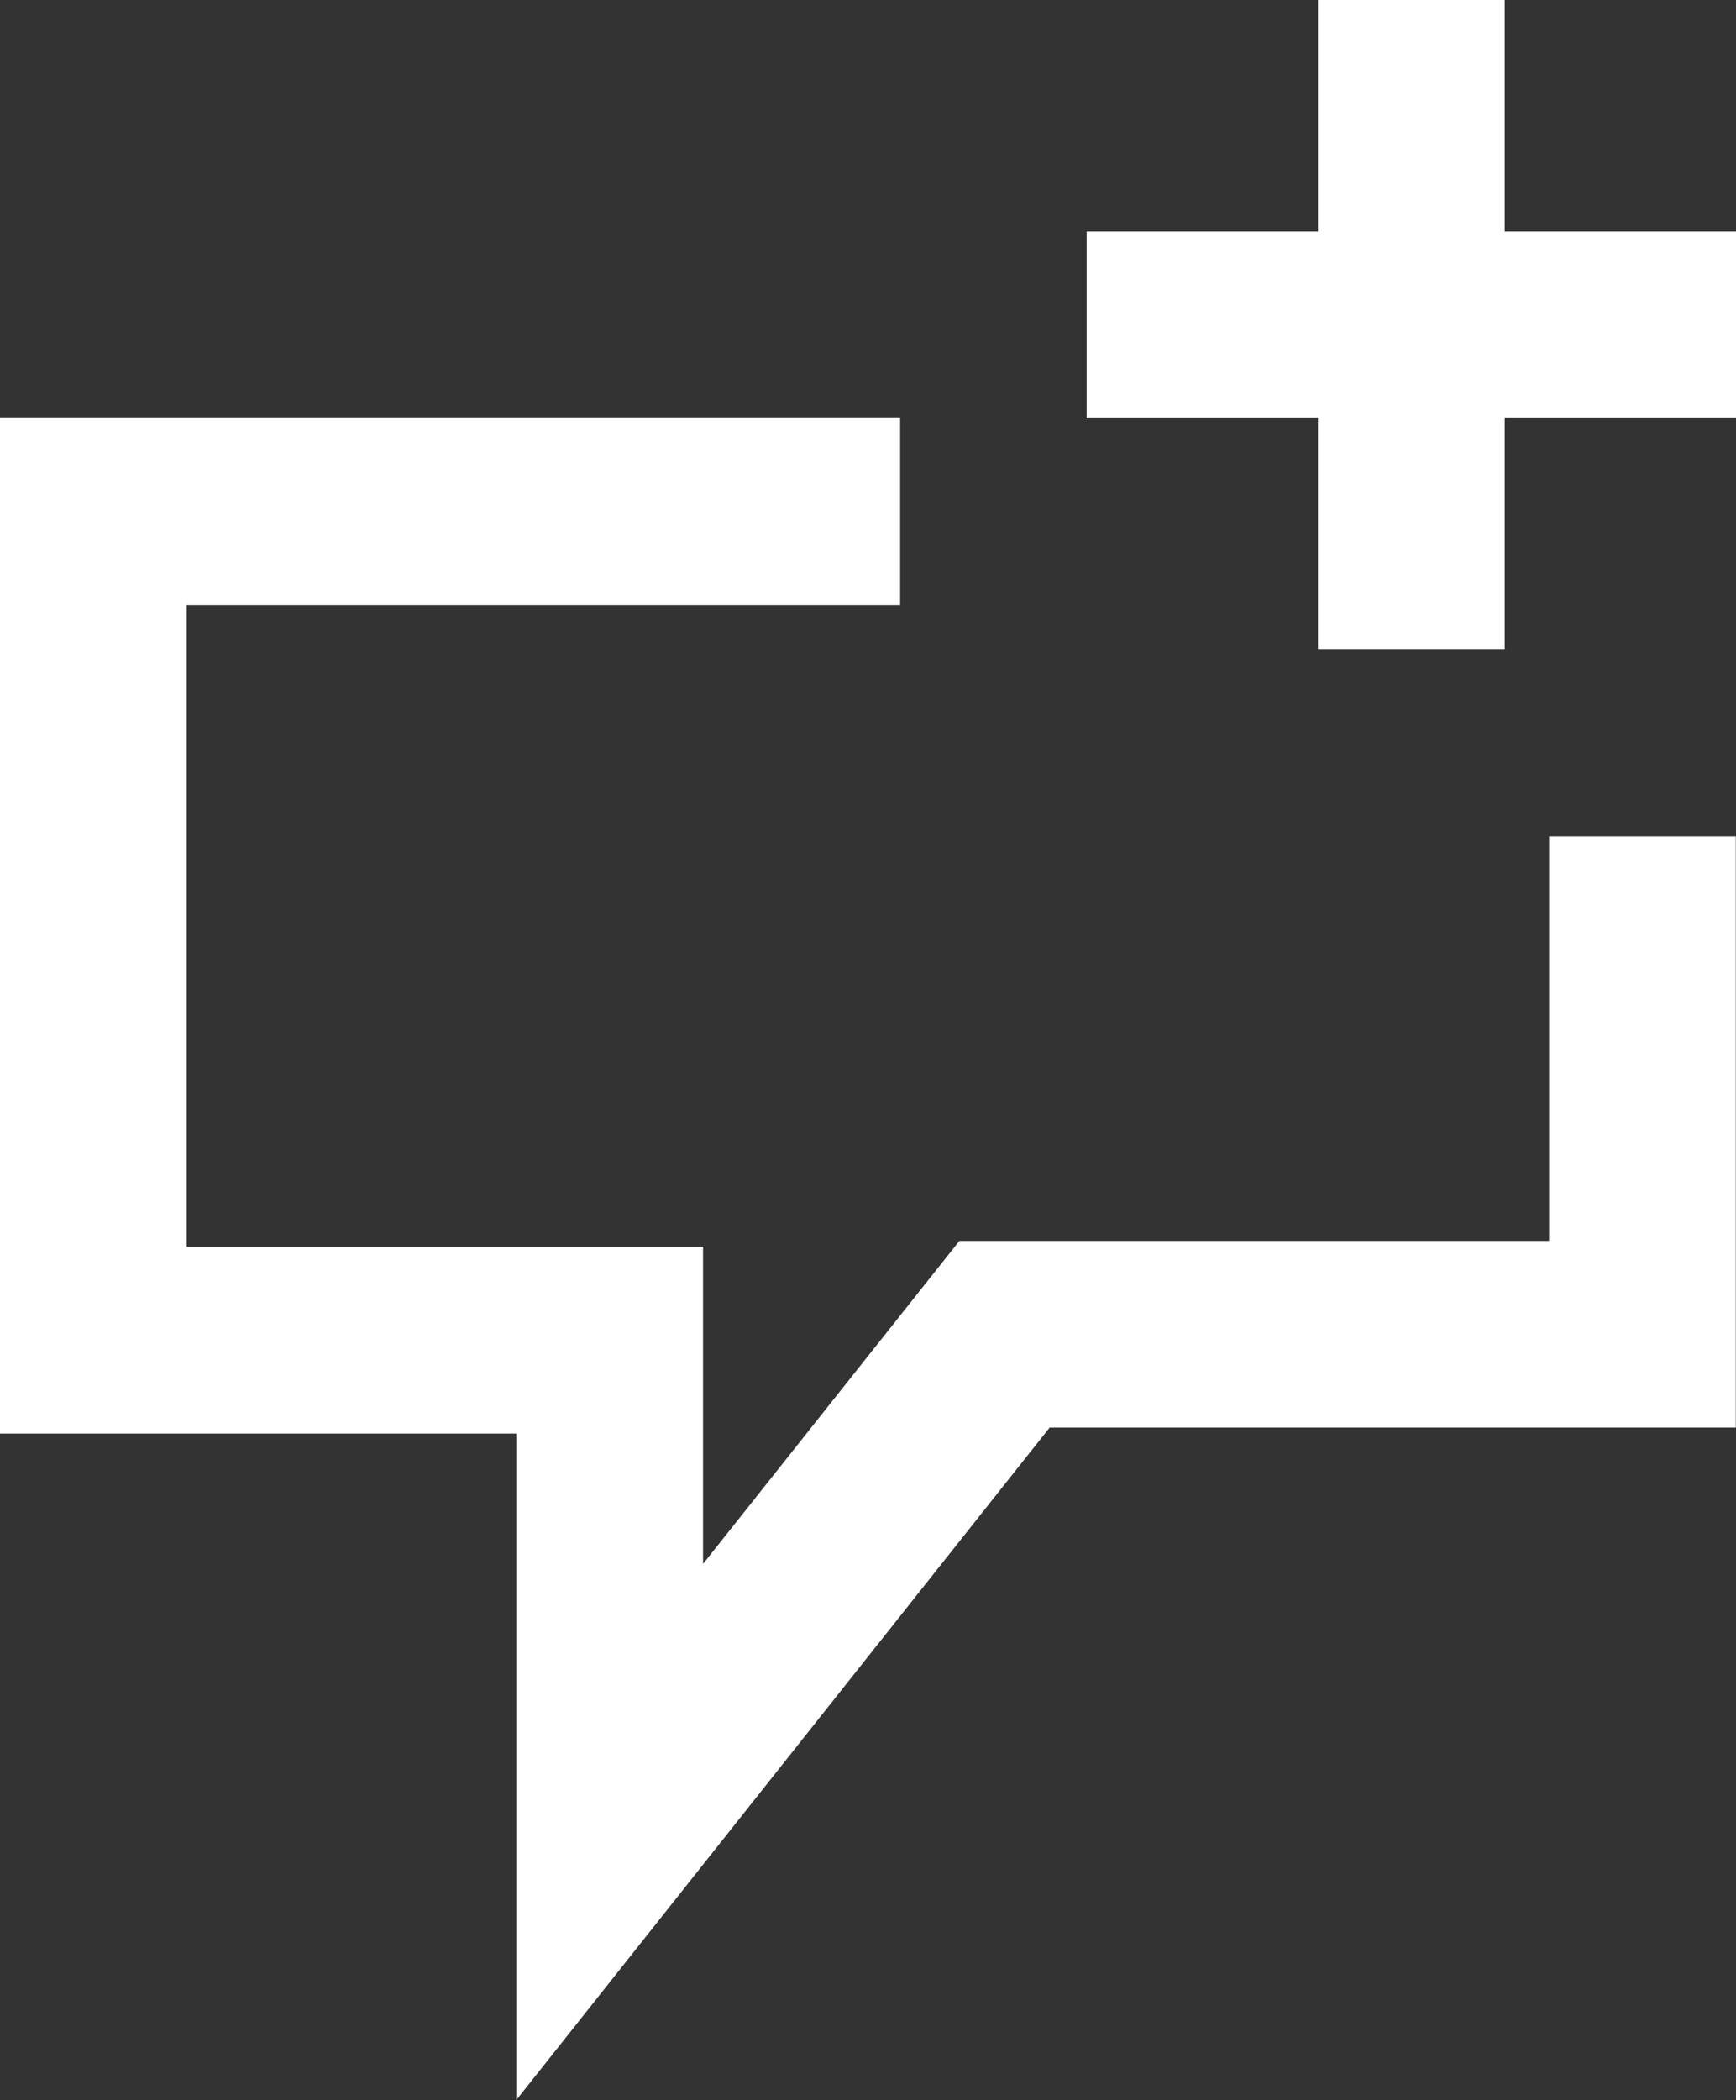
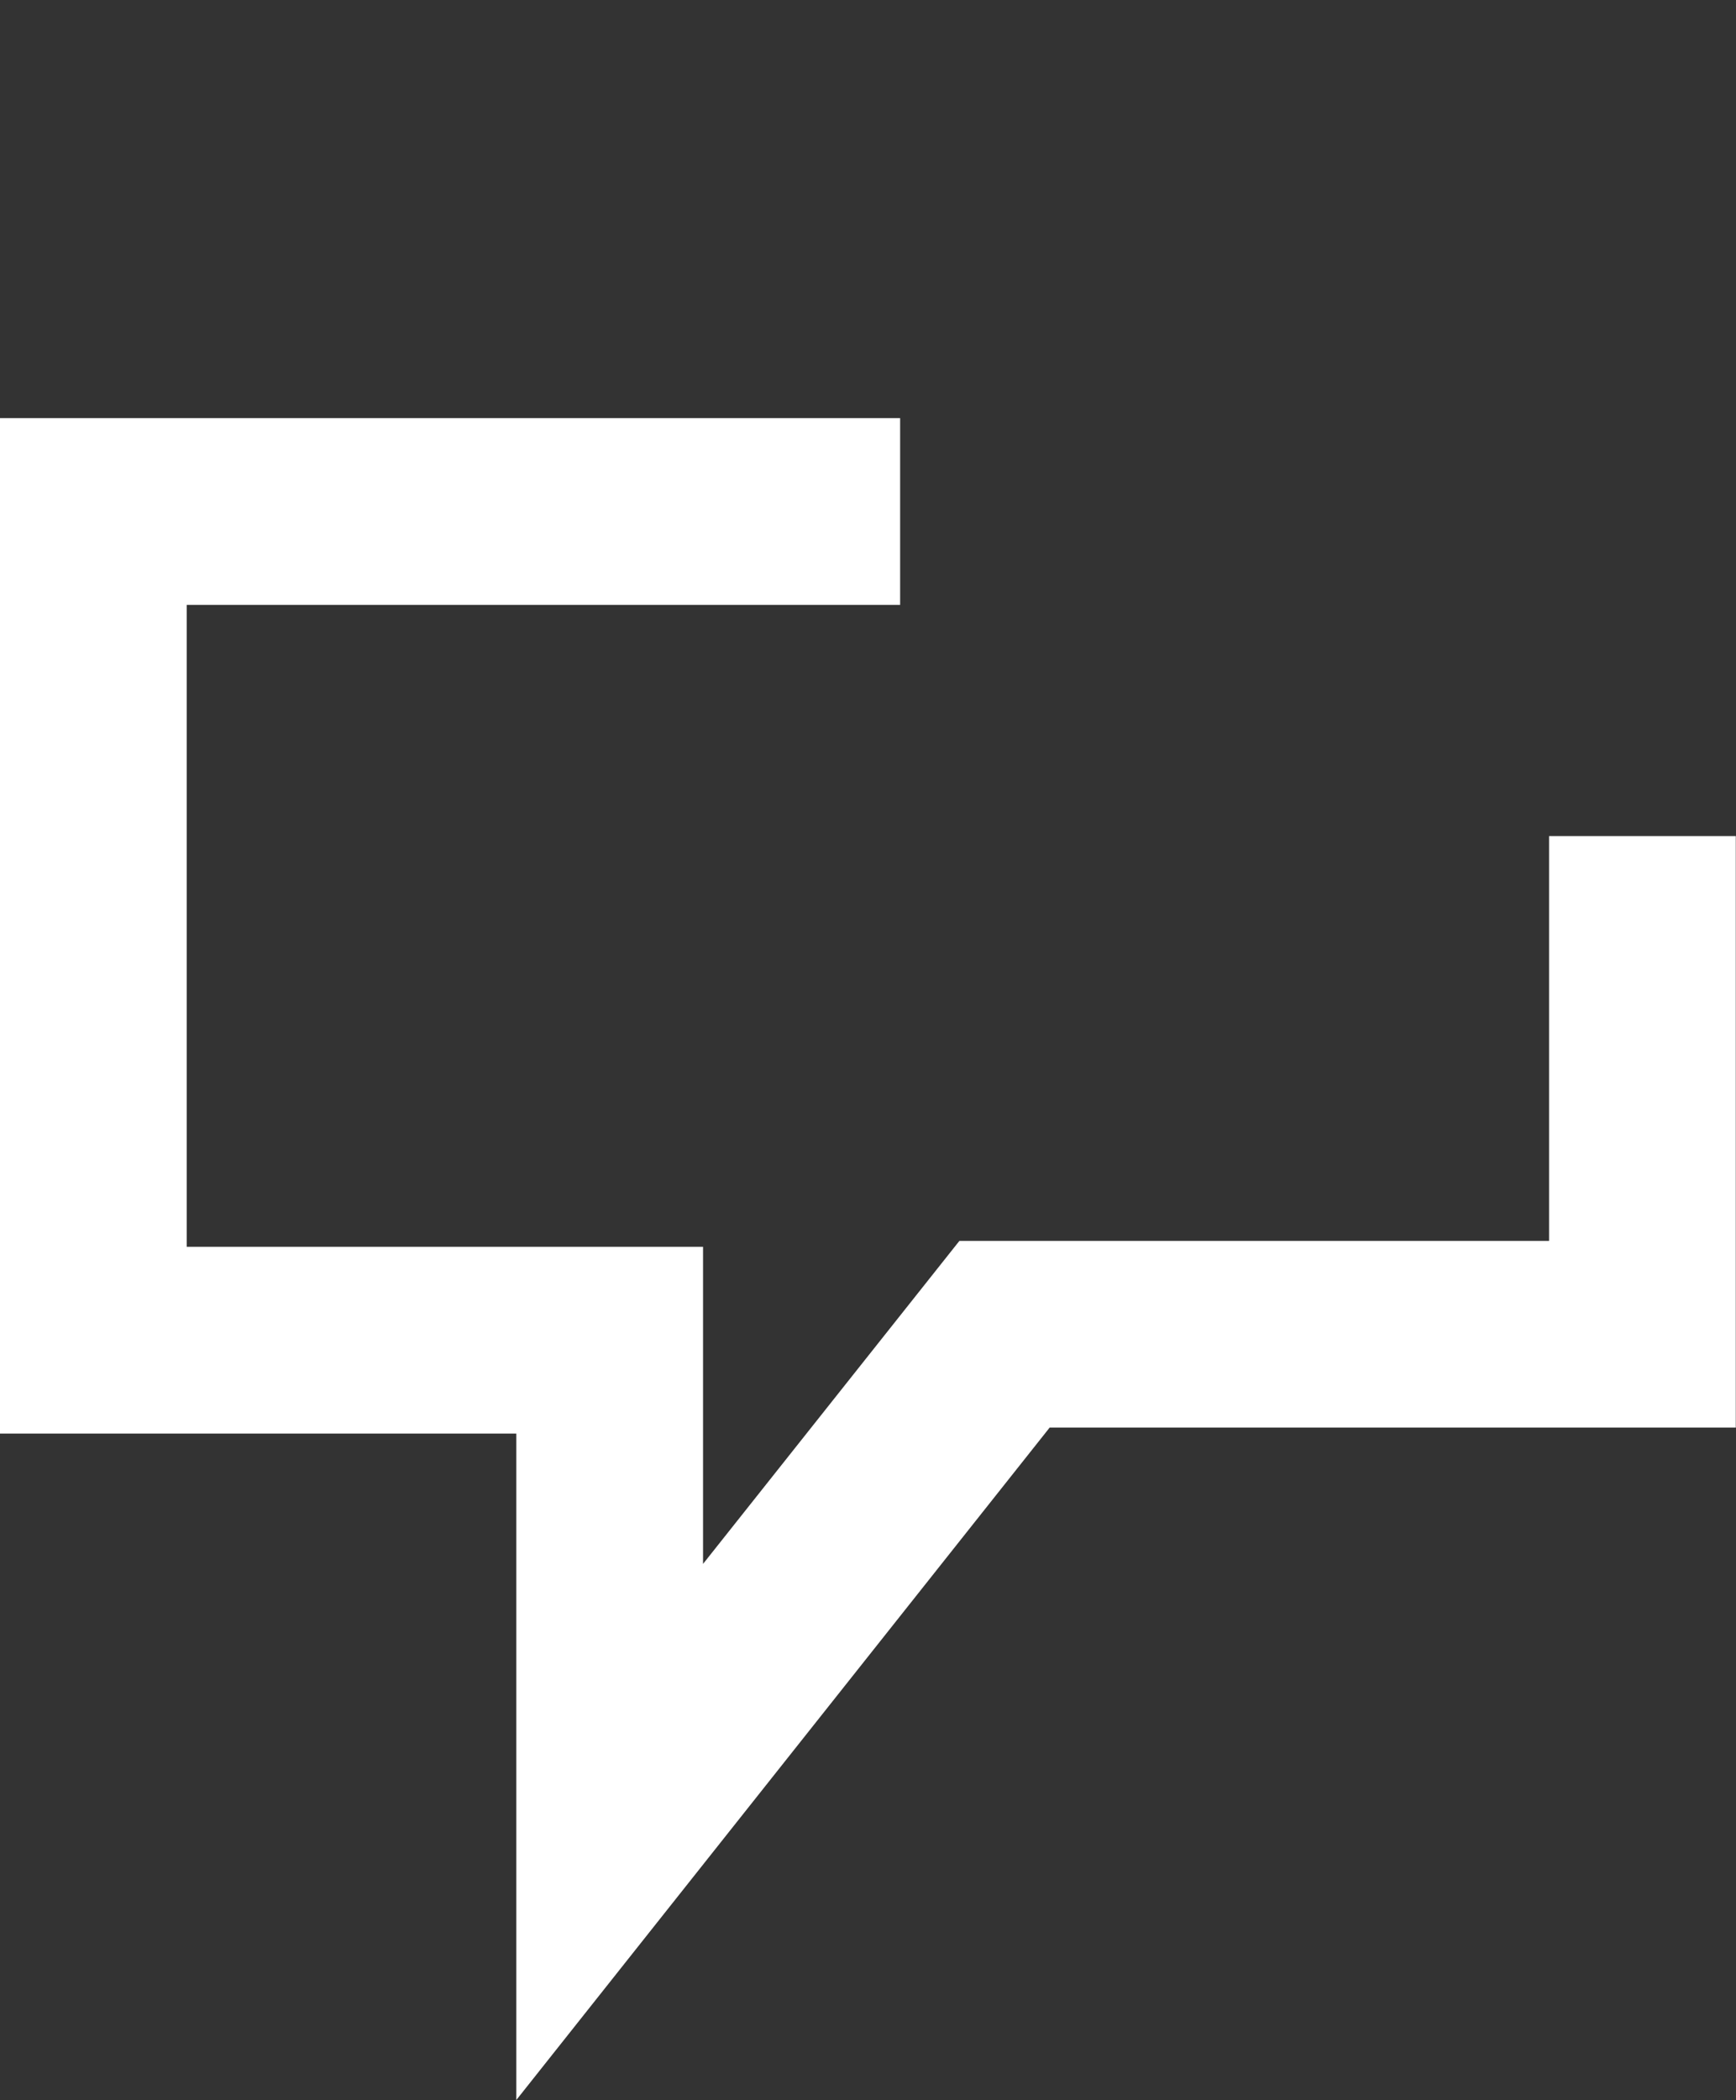
<svg xmlns="http://www.w3.org/2000/svg" id="a" viewBox="0 0 162.33 196.29">
  <rect x="0" y="0" width="162.33" height="196.29" fill="#333333" stroke="none" />
  <g id="b">
    <g id="c">
      <polygon points="48.28 196.29 48.28 134 0 134 0 39.08 84.17 39.08 84.17 56.54 17.46 56.54 17.46 116.54 65.74 116.54 65.74 146.18 89.71 115.99 144.85 115.99 144.85 78.15 162.31 78.15 162.31 133.44 98.15 133.44 48.28 196.29" style="fill:#fff;" />
-       <polygon points="162.33 21.63 162.33 39.09 140.7 39.09 140.7 60.72 123.24 60.72 123.24 39.09 101.61 39.09 101.61 21.63 123.24 21.63 123.24 0 140.7 0 140.7 21.63 162.33 21.63" style="fill:#fff;" />
    </g>
  </g>
</svg>